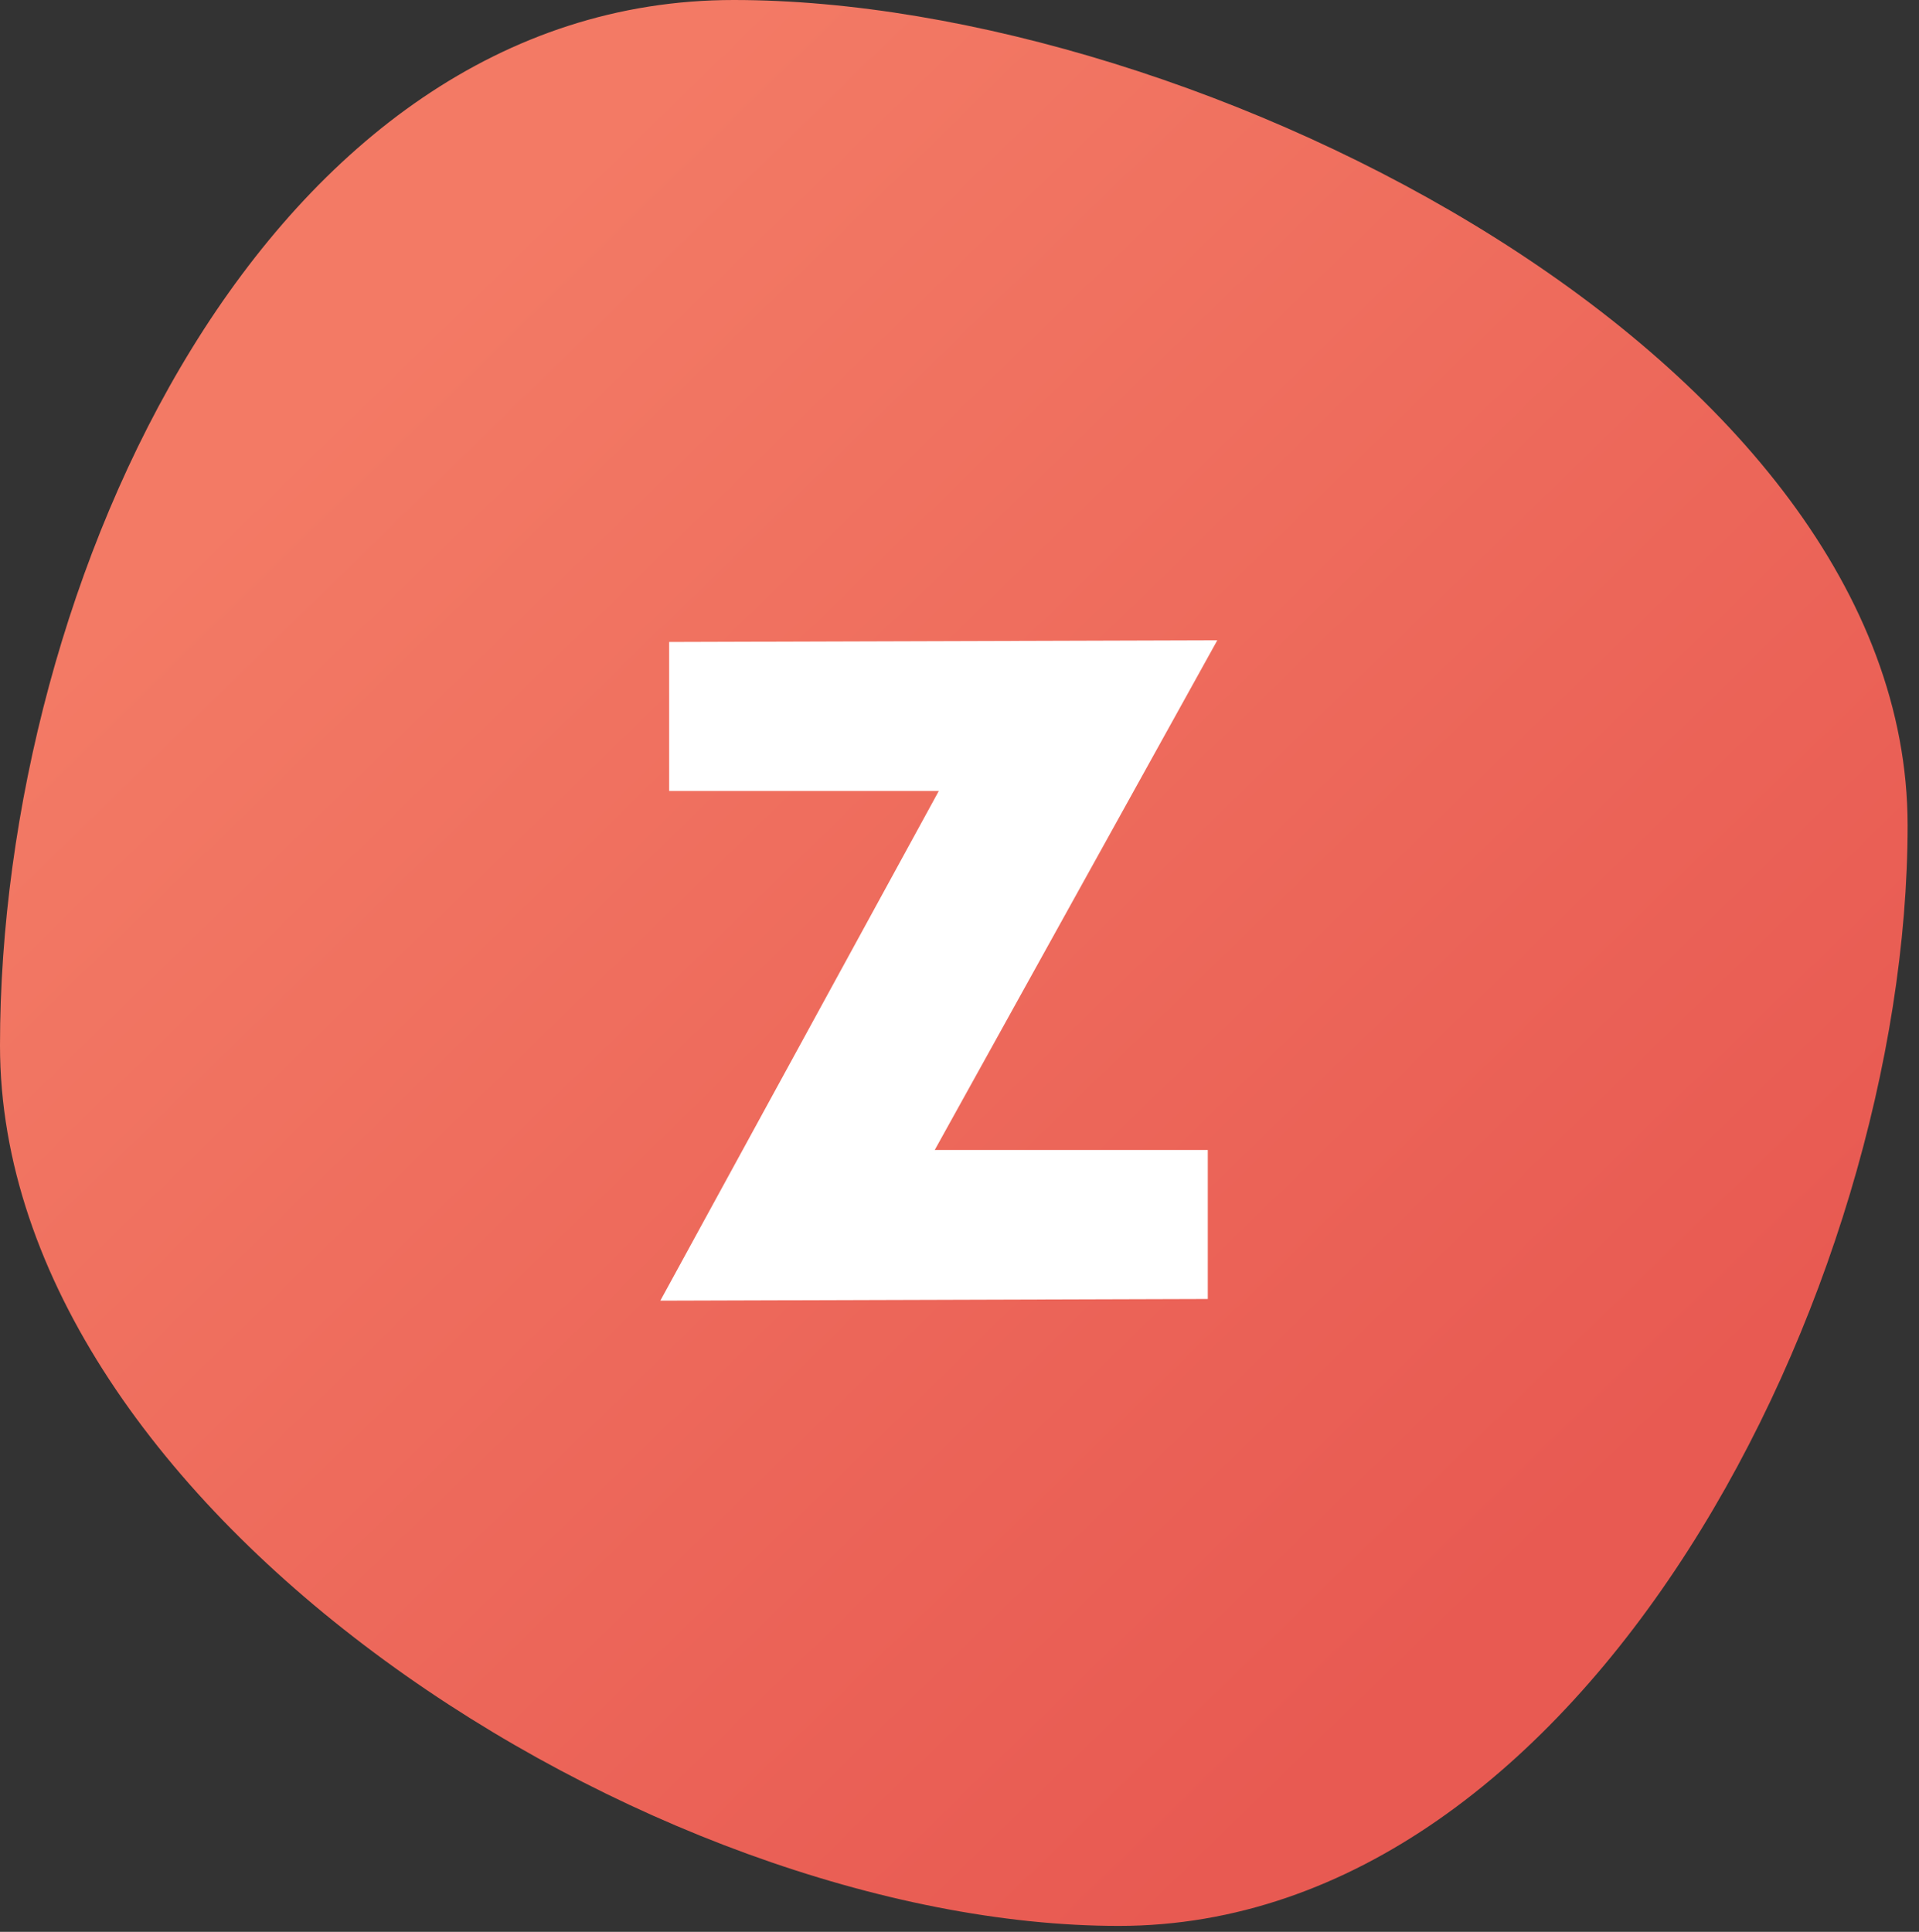
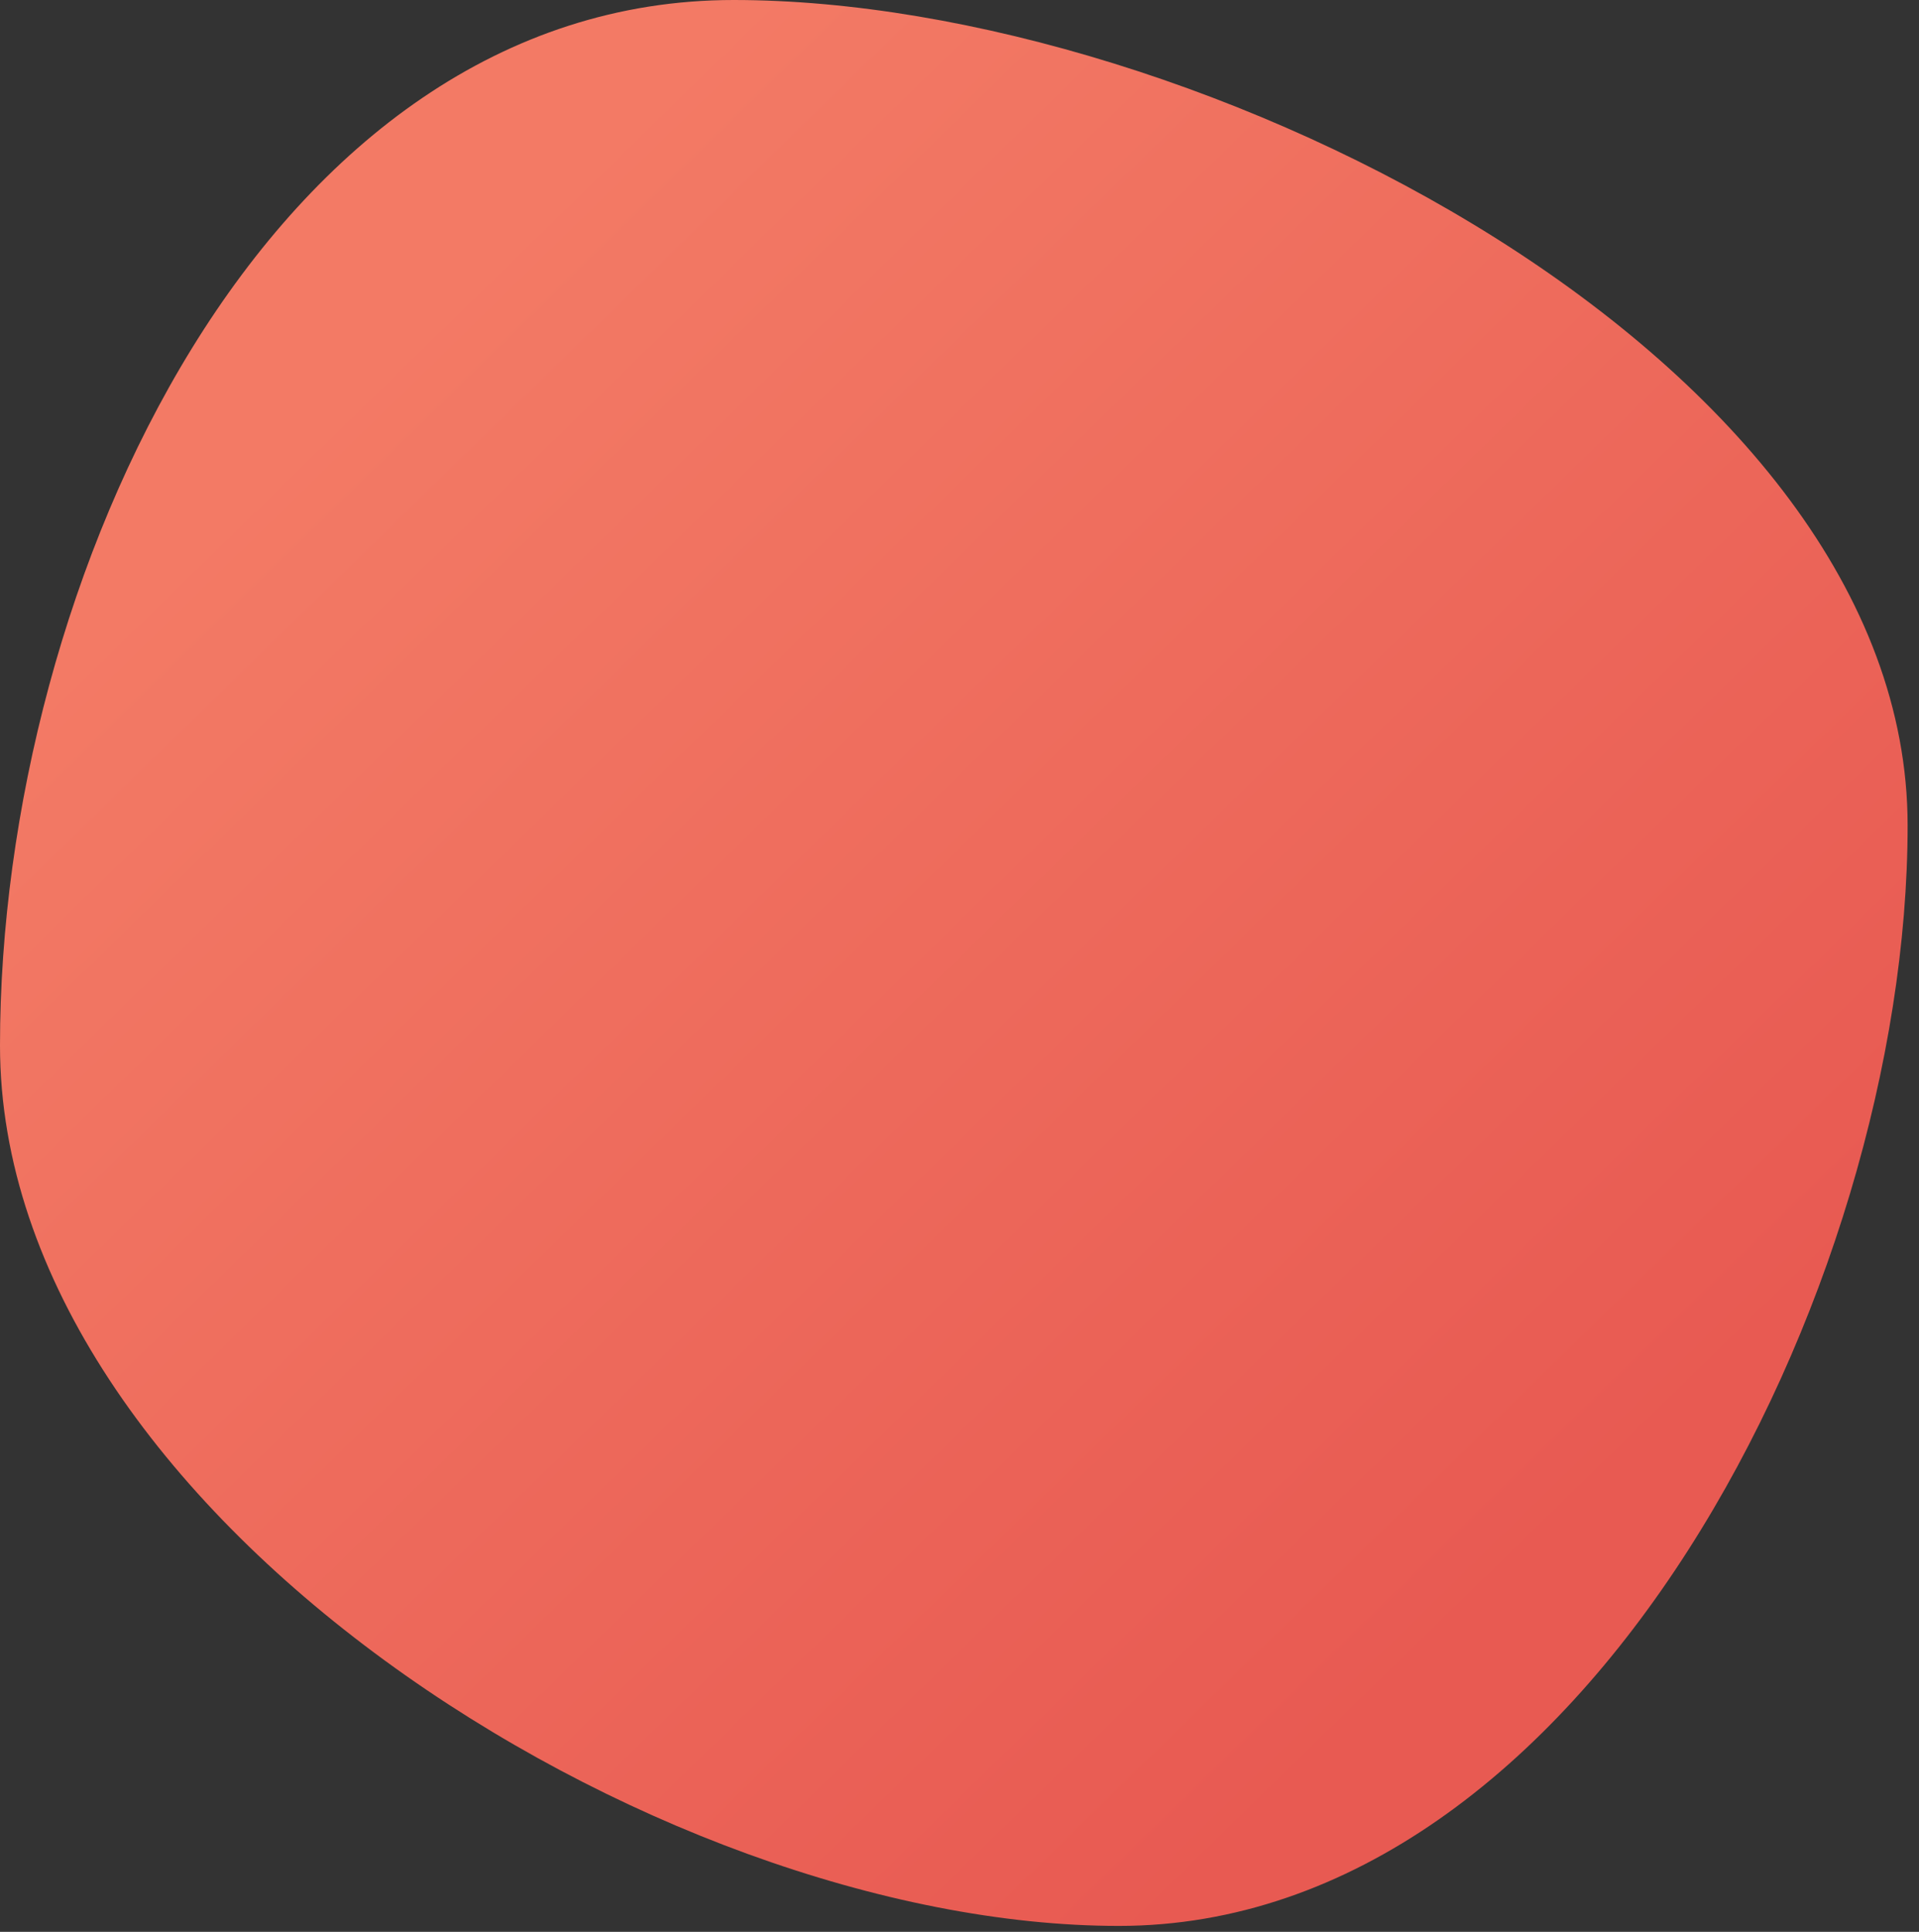
<svg xmlns="http://www.w3.org/2000/svg" viewBox="0 0 149 150">
  <rect x="0" y="0" width="149" height="150" fill="#333333" stroke="none" />
  <defs>
    <linearGradient x1="19.814%" y1="19.048%" x2="80.186%" y2="80.952%" id="a">
      <stop stop-color="#F37A65" offset="0%" />
      <stop stop-color="#E85A52" offset="100%" />
    </linearGradient>
  </defs>
  <g fill="none" fill-rule="evenodd">
    <path d="M86.876 149.541c36.182 0 61.24-49.27 61.24-85.452C148.117 27.907 93.15 0 56.969 0 20.786 0 0 44.997 0 81.18c0 36.181 50.694 68.361 86.876 68.361z" fill="url(#a)" />
-     <path fill="#FFF" d="M51.957 49.847v11.57h20.936l-21.622 39.575 42.507-.13v-11.57h-21.2l21.939-39.575z" />
  </g>
</svg>